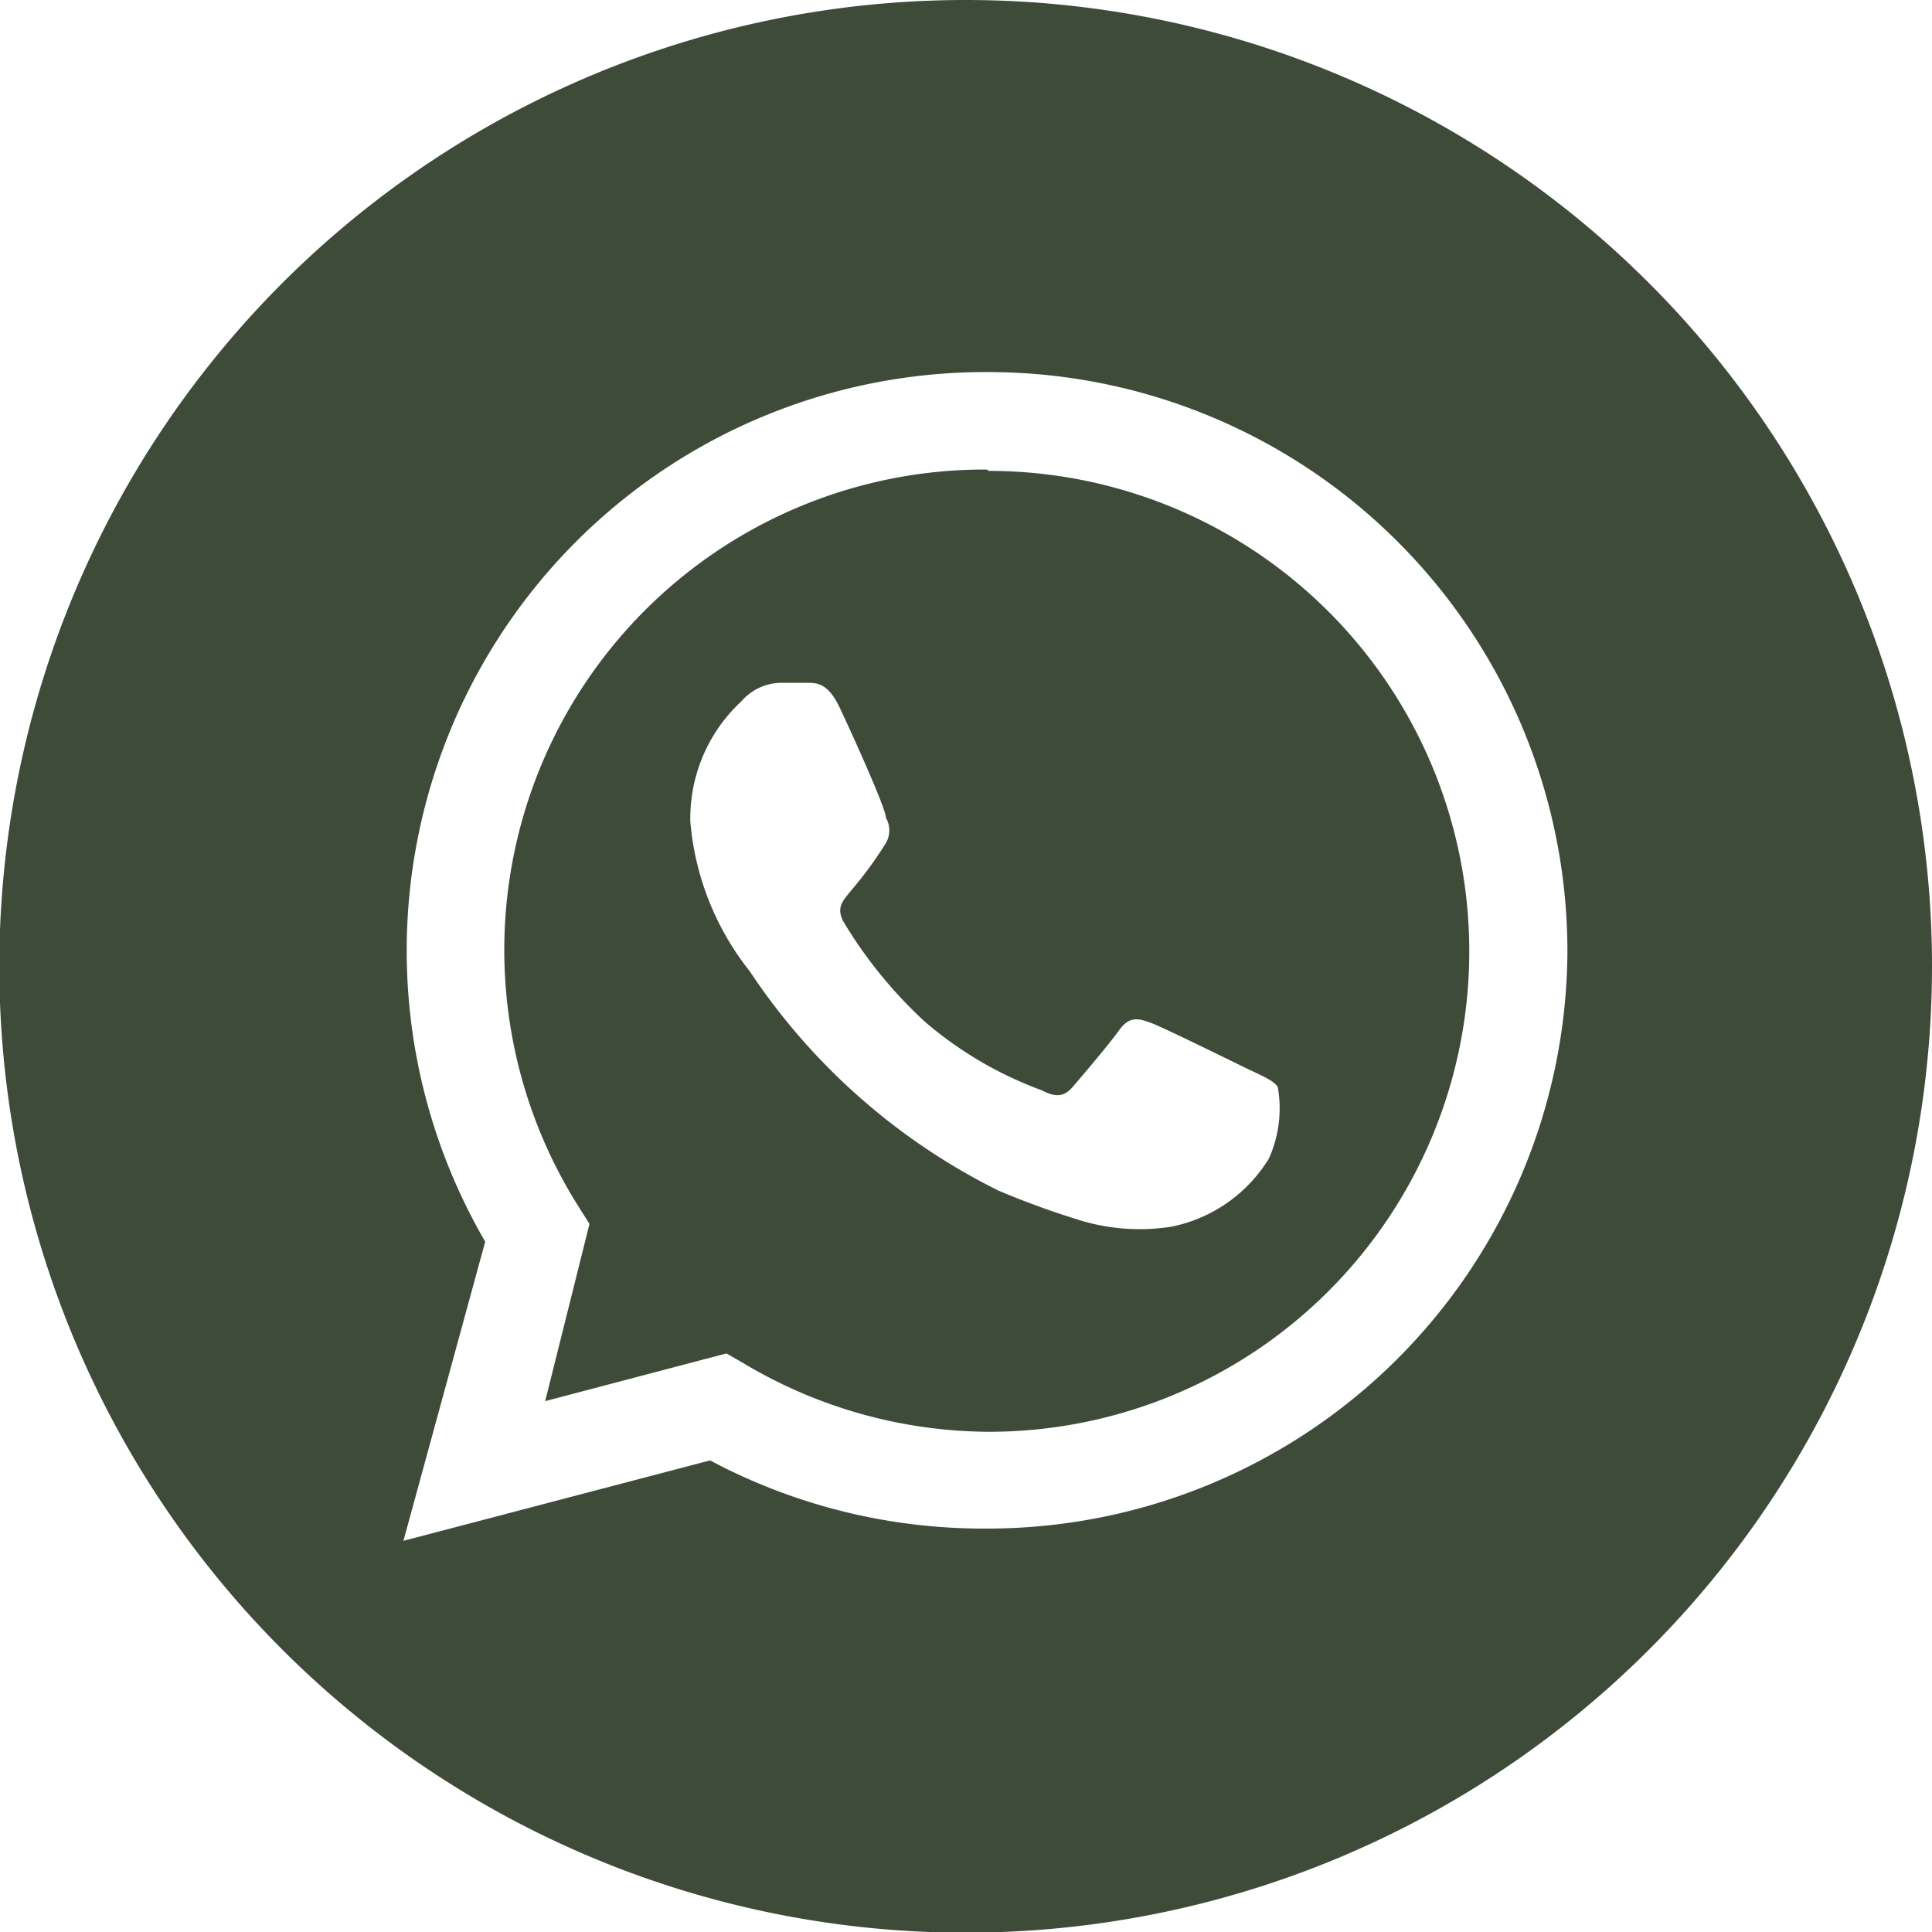
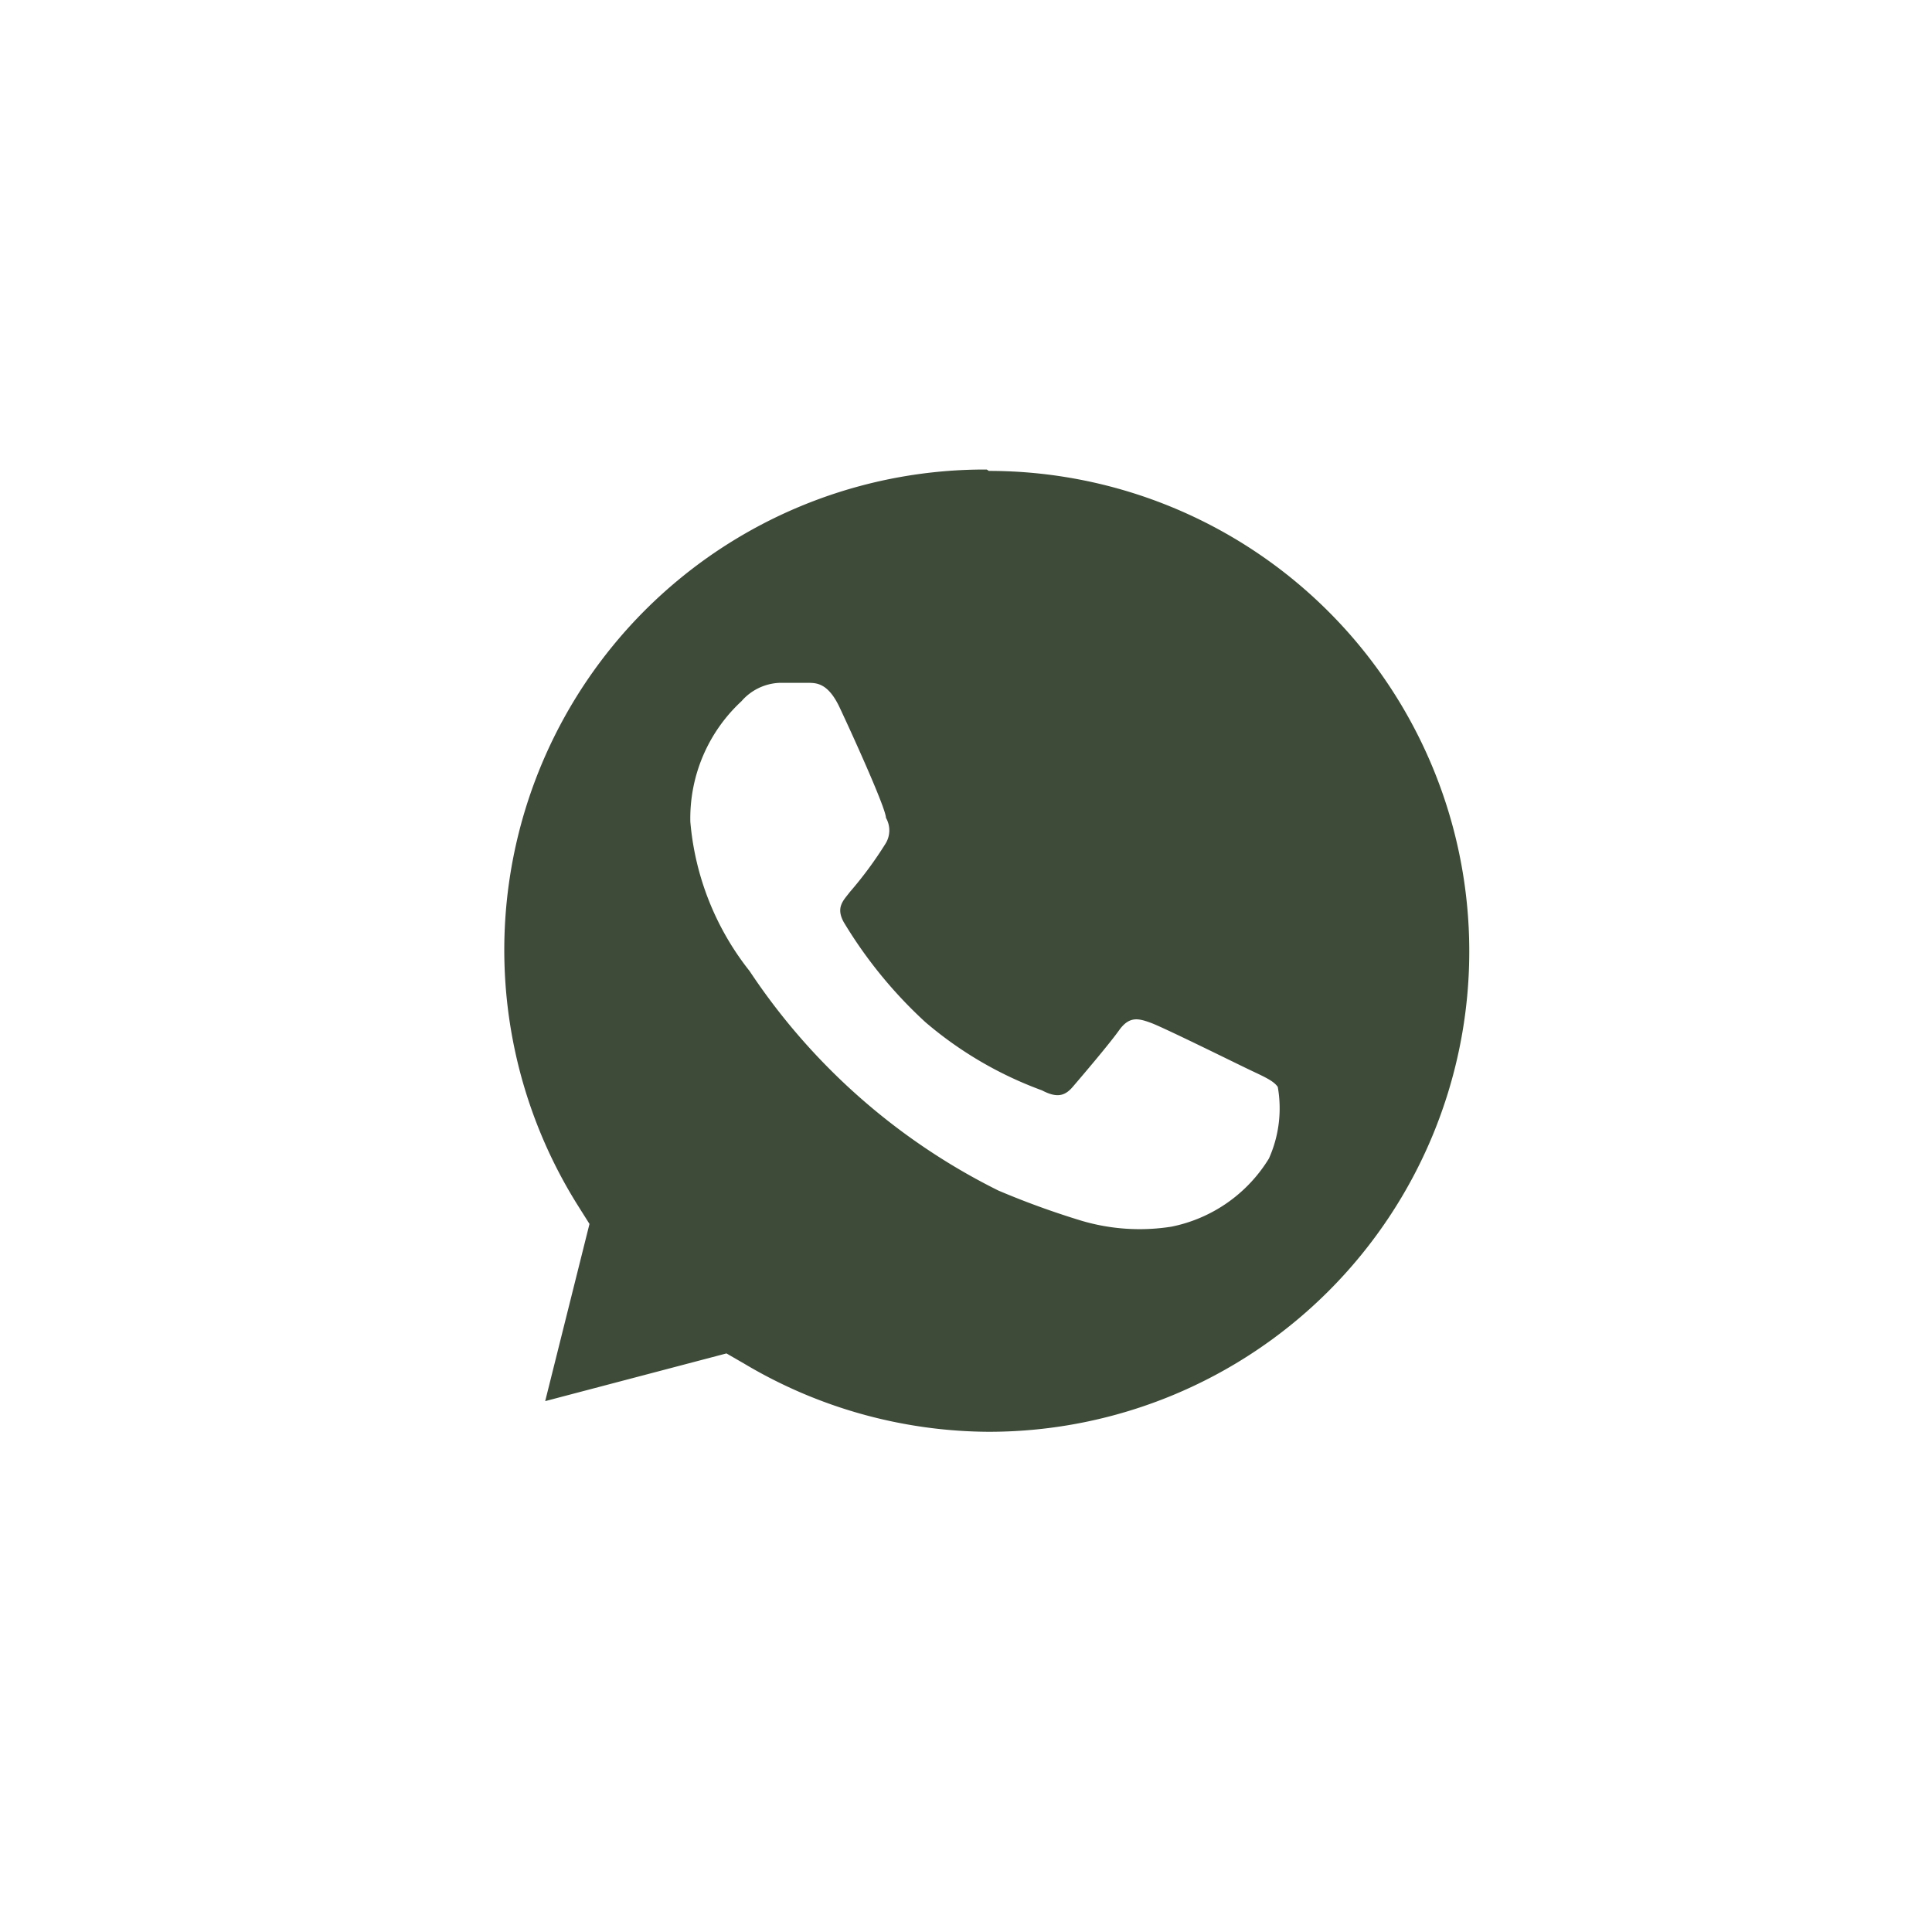
<svg xmlns="http://www.w3.org/2000/svg" viewBox="0 0 28.35 28.35">
  <defs>
    <style>.cls-1{fill:#3e4b39;fill-rule:evenodd;}</style>
  </defs>
  <title>wtsapp drk green</title>
  <g id="Слой_2" data-name="Слой 2">
    <g id="Слой_1-2" data-name="Слой 1">
-       <path class="cls-1" d="M14.47,22.43h0a8.53,8.53,0,0,1-4.05-1l-4.5,1.18,1.2-4.39A8.49,8.49,0,0,1,14.47,5.46,8.5,8.5,0,0,1,23,14,8.51,8.51,0,0,1,14.47,22.43ZM14.17,0A14.18,14.18,0,1,0,28.35,14.17,14.18,14.18,0,0,0,14.17,0Z" />
      <path class="cls-1" d="M18.62,17a2.18,2.18,0,0,1-1.43,1,3,3,0,0,1-1.33-.09,12.23,12.23,0,0,1-1.21-.44A9.39,9.39,0,0,1,11,14.25a4.08,4.08,0,0,1-.87-2.19,2.34,2.34,0,0,1,.75-1.77.78.78,0,0,1,.56-.27h.41c.13,0,.3,0,.47.36S13,11.86,13,12a.37.37,0,0,1,0,.37,5.64,5.64,0,0,1-.53.72c-.09.12-.21.22-.09.44A6.61,6.61,0,0,0,13.58,15,5.58,5.58,0,0,0,15.29,16c.21.11.33.09.45-.05s.53-.62.68-.83.28-.18.47-.11,1.24.59,1.45.69.35.16.41.25A1.8,1.8,0,0,1,18.62,17ZM14.48,6.89a7.05,7.05,0,0,0-6,10.8l.17.27L8,20.56l2.66-.7.26.15a7.07,7.07,0,0,0,3.59,1h0a7.05,7.05,0,0,0,0-14.1Z" />
    </g>
  </g>
</svg>